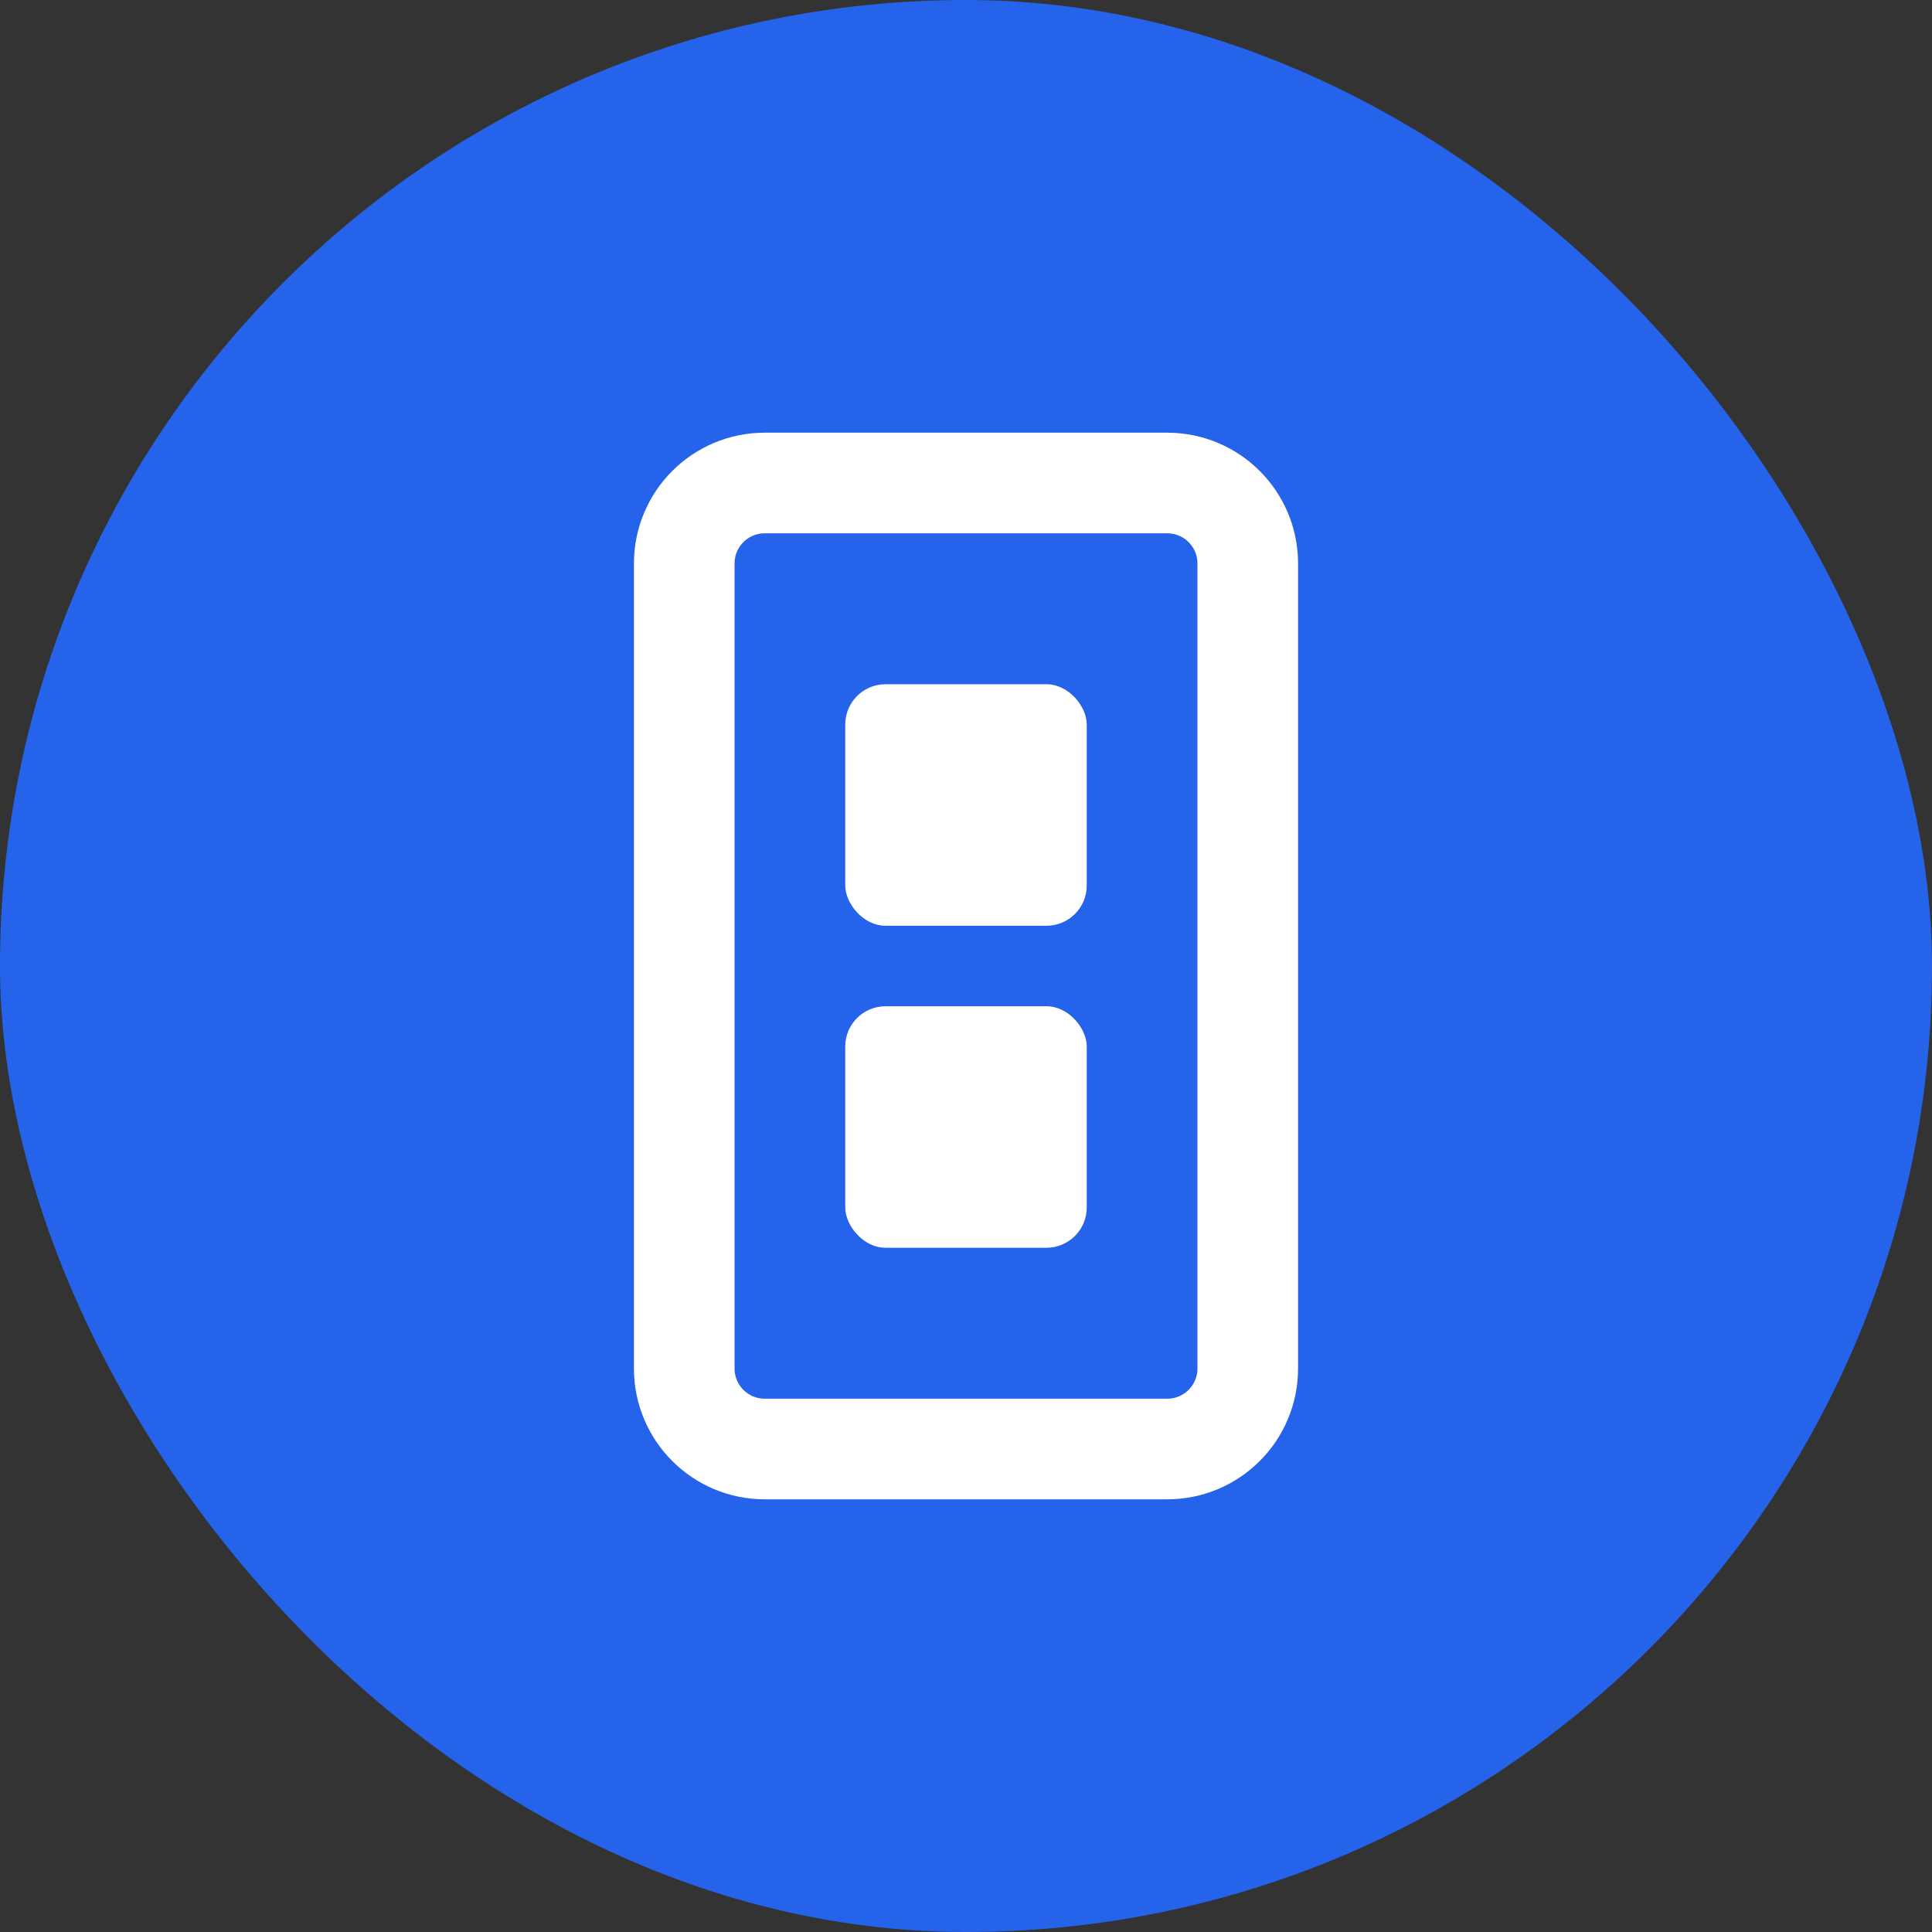
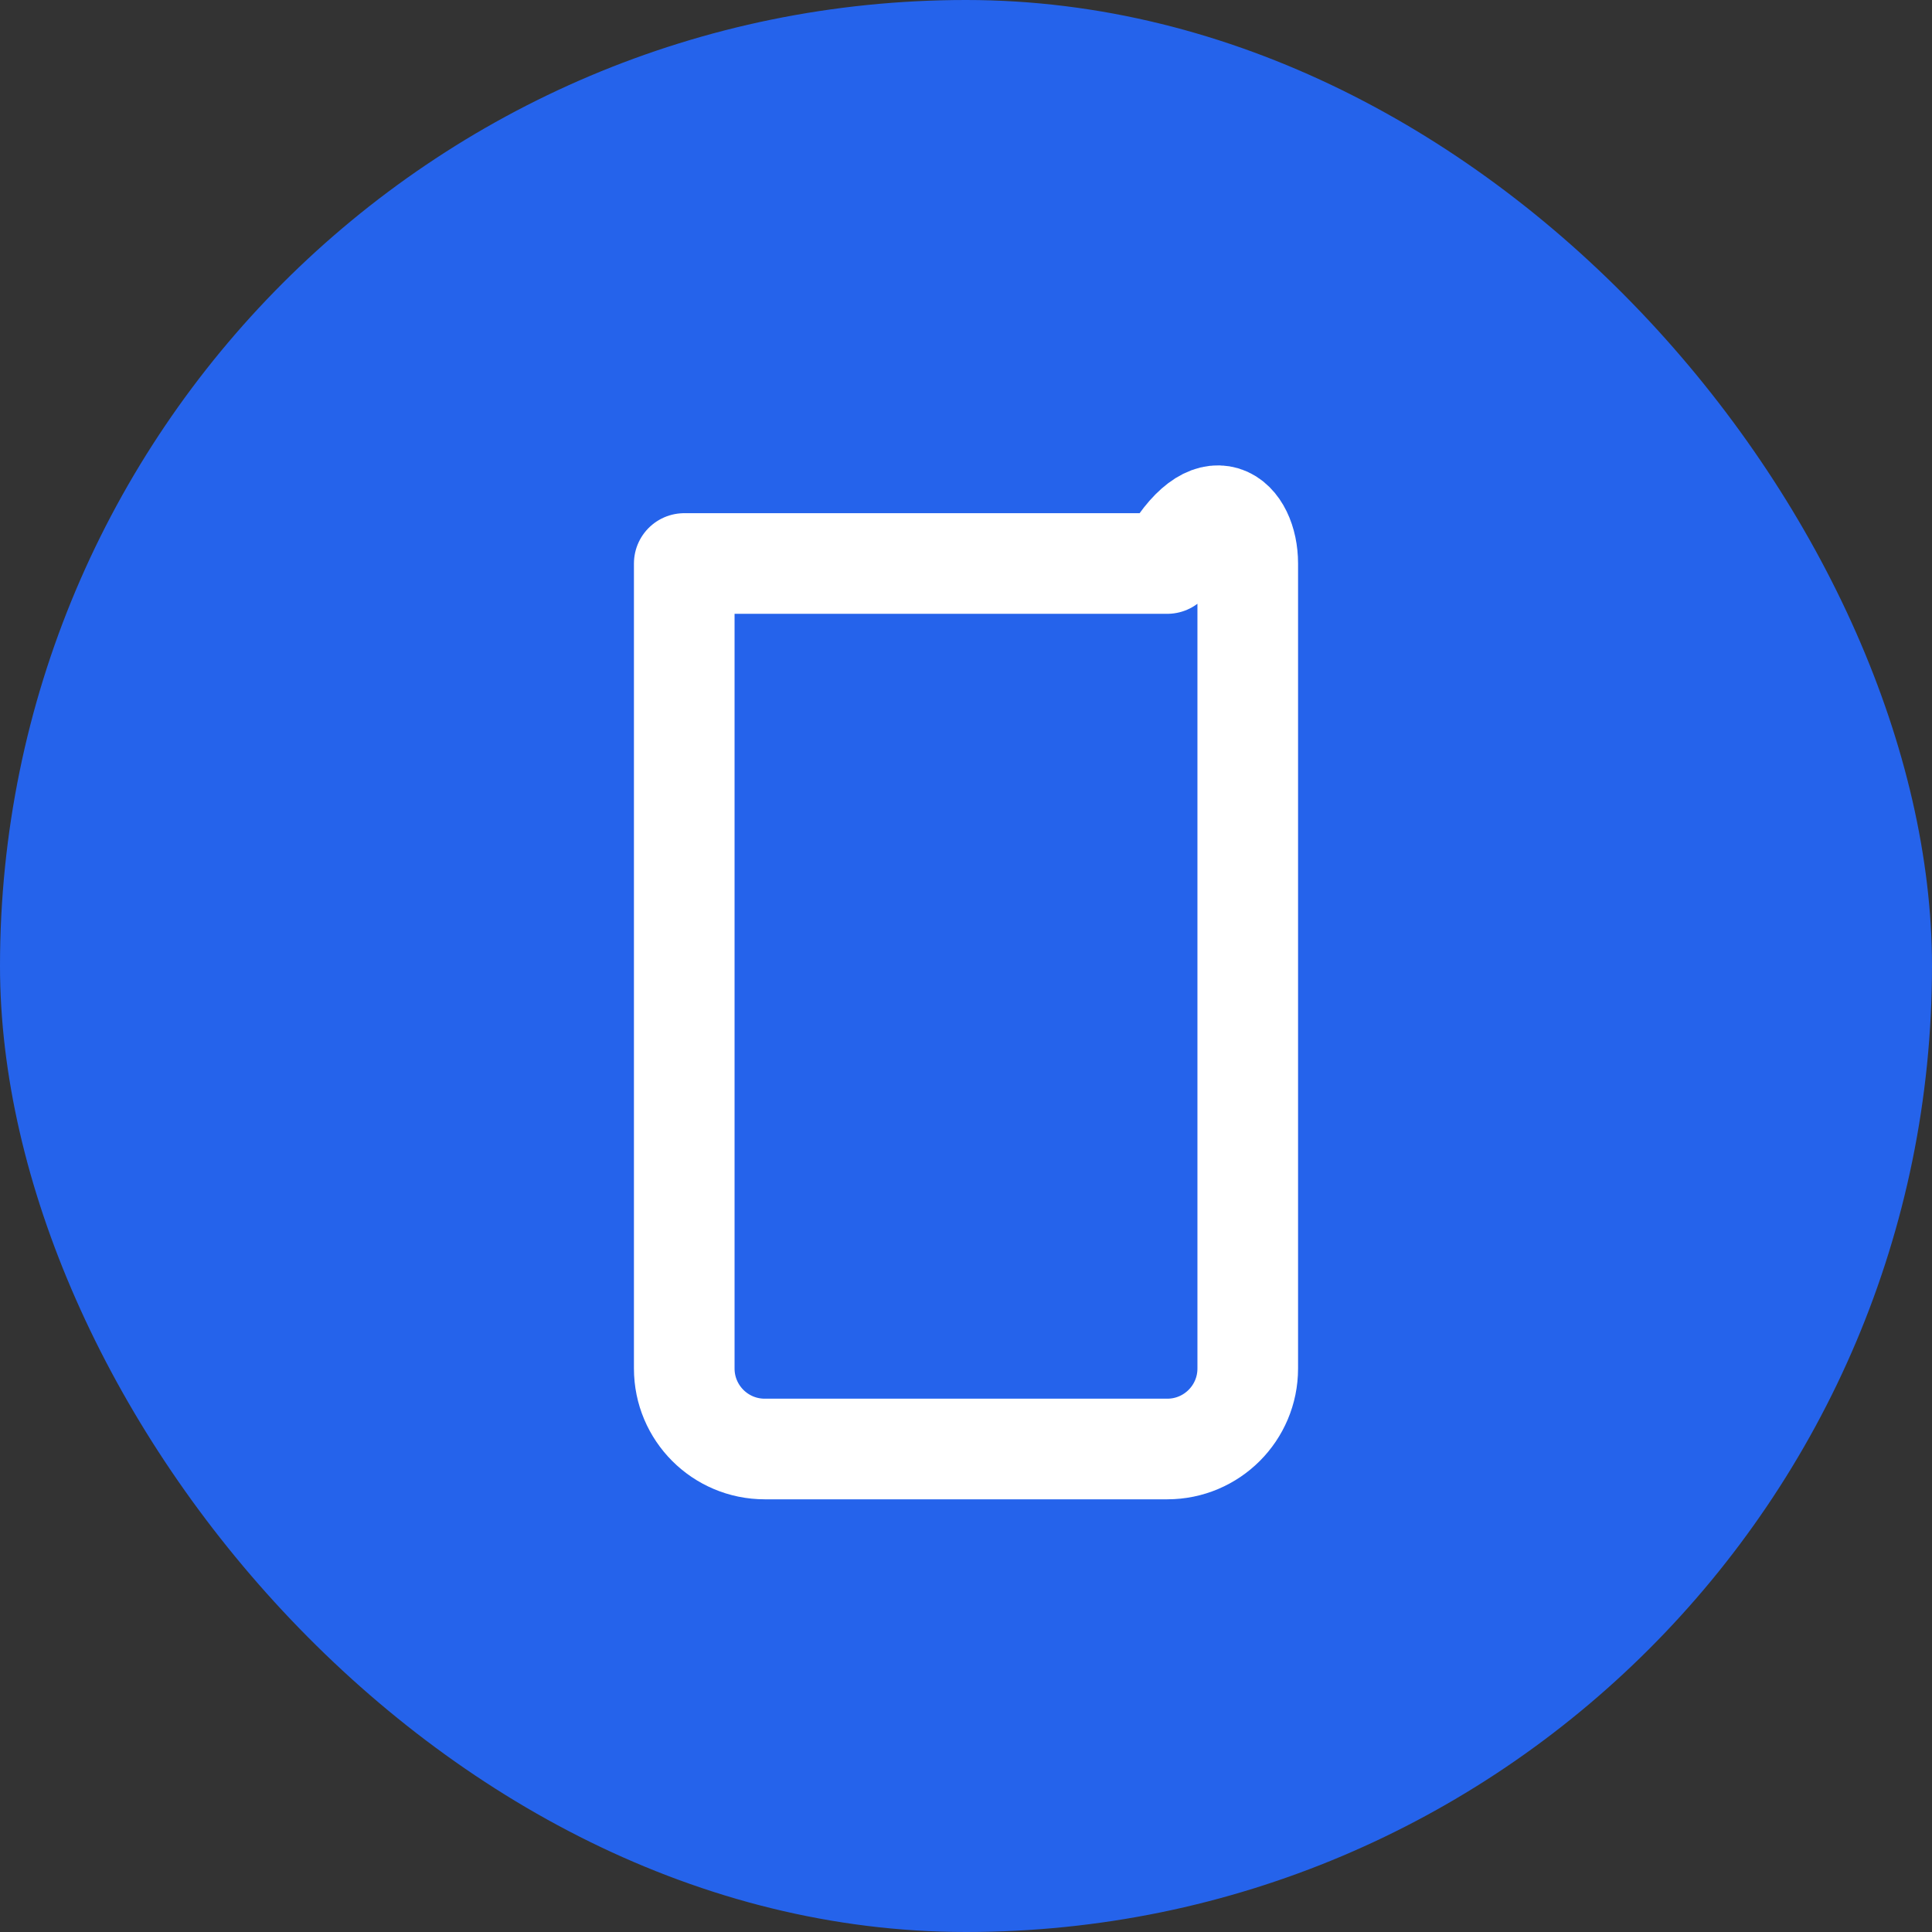
<svg xmlns="http://www.w3.org/2000/svg" width="48" height="48" viewBox="0 0 48 48" fill="none">
  <rect x="0" y="0" width="48" height="48" fill="#333333" stroke="none" />
  <rect width="48" height="48" rx="24" fill="#2563EB" />
-   <path d="M17 14C17 12.895 17.895 12 19 12H29C30.105 12 31 12.895 31 14V34C31 35.105 30.105 36 29 36H19C17.895 36 17 35.105 17 34V14Z" stroke="white" stroke-width="2.5" stroke-linejoin="round" />
-   <rect x="21" y="17" width="6" height="6" rx="1" fill="white" />
-   <rect x="21" y="25" width="6" height="6" rx="1" fill="white" />
+   <path d="M17 14H29C30.105 12 31 12.895 31 14V34C31 35.105 30.105 36 29 36H19C17.895 36 17 35.105 17 34V14Z" stroke="white" stroke-width="2.5" stroke-linejoin="round" />
</svg>